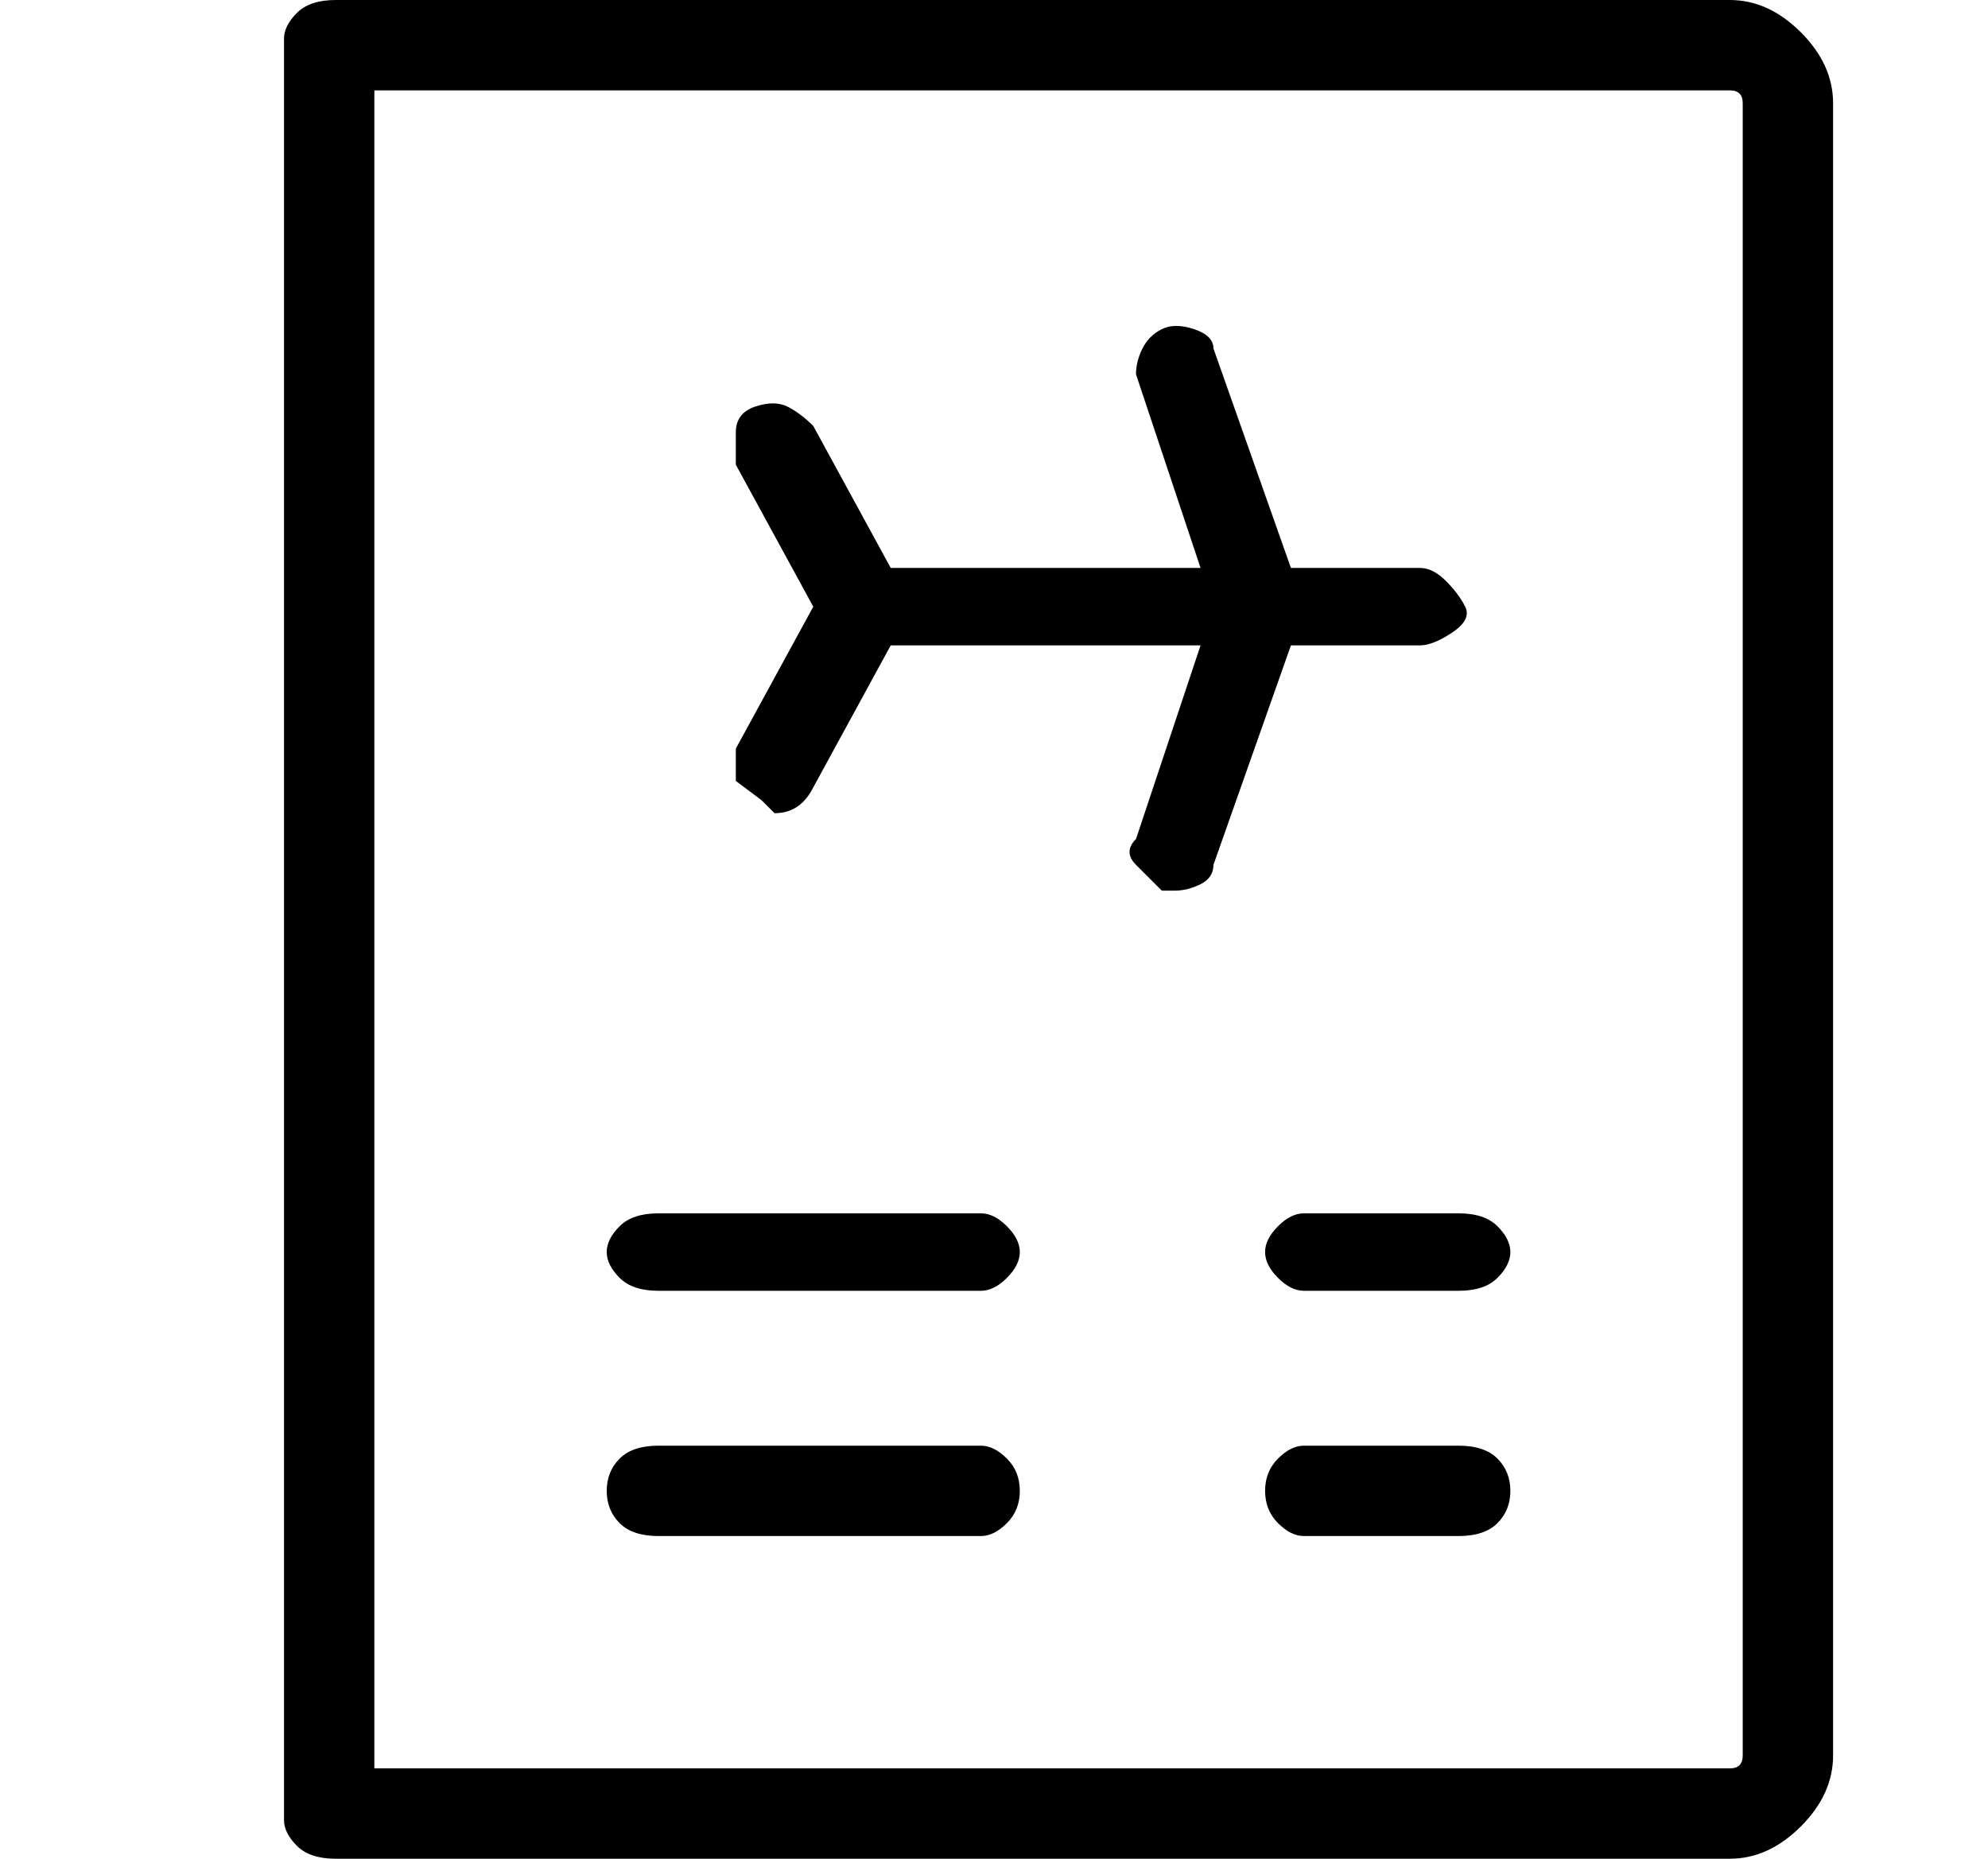
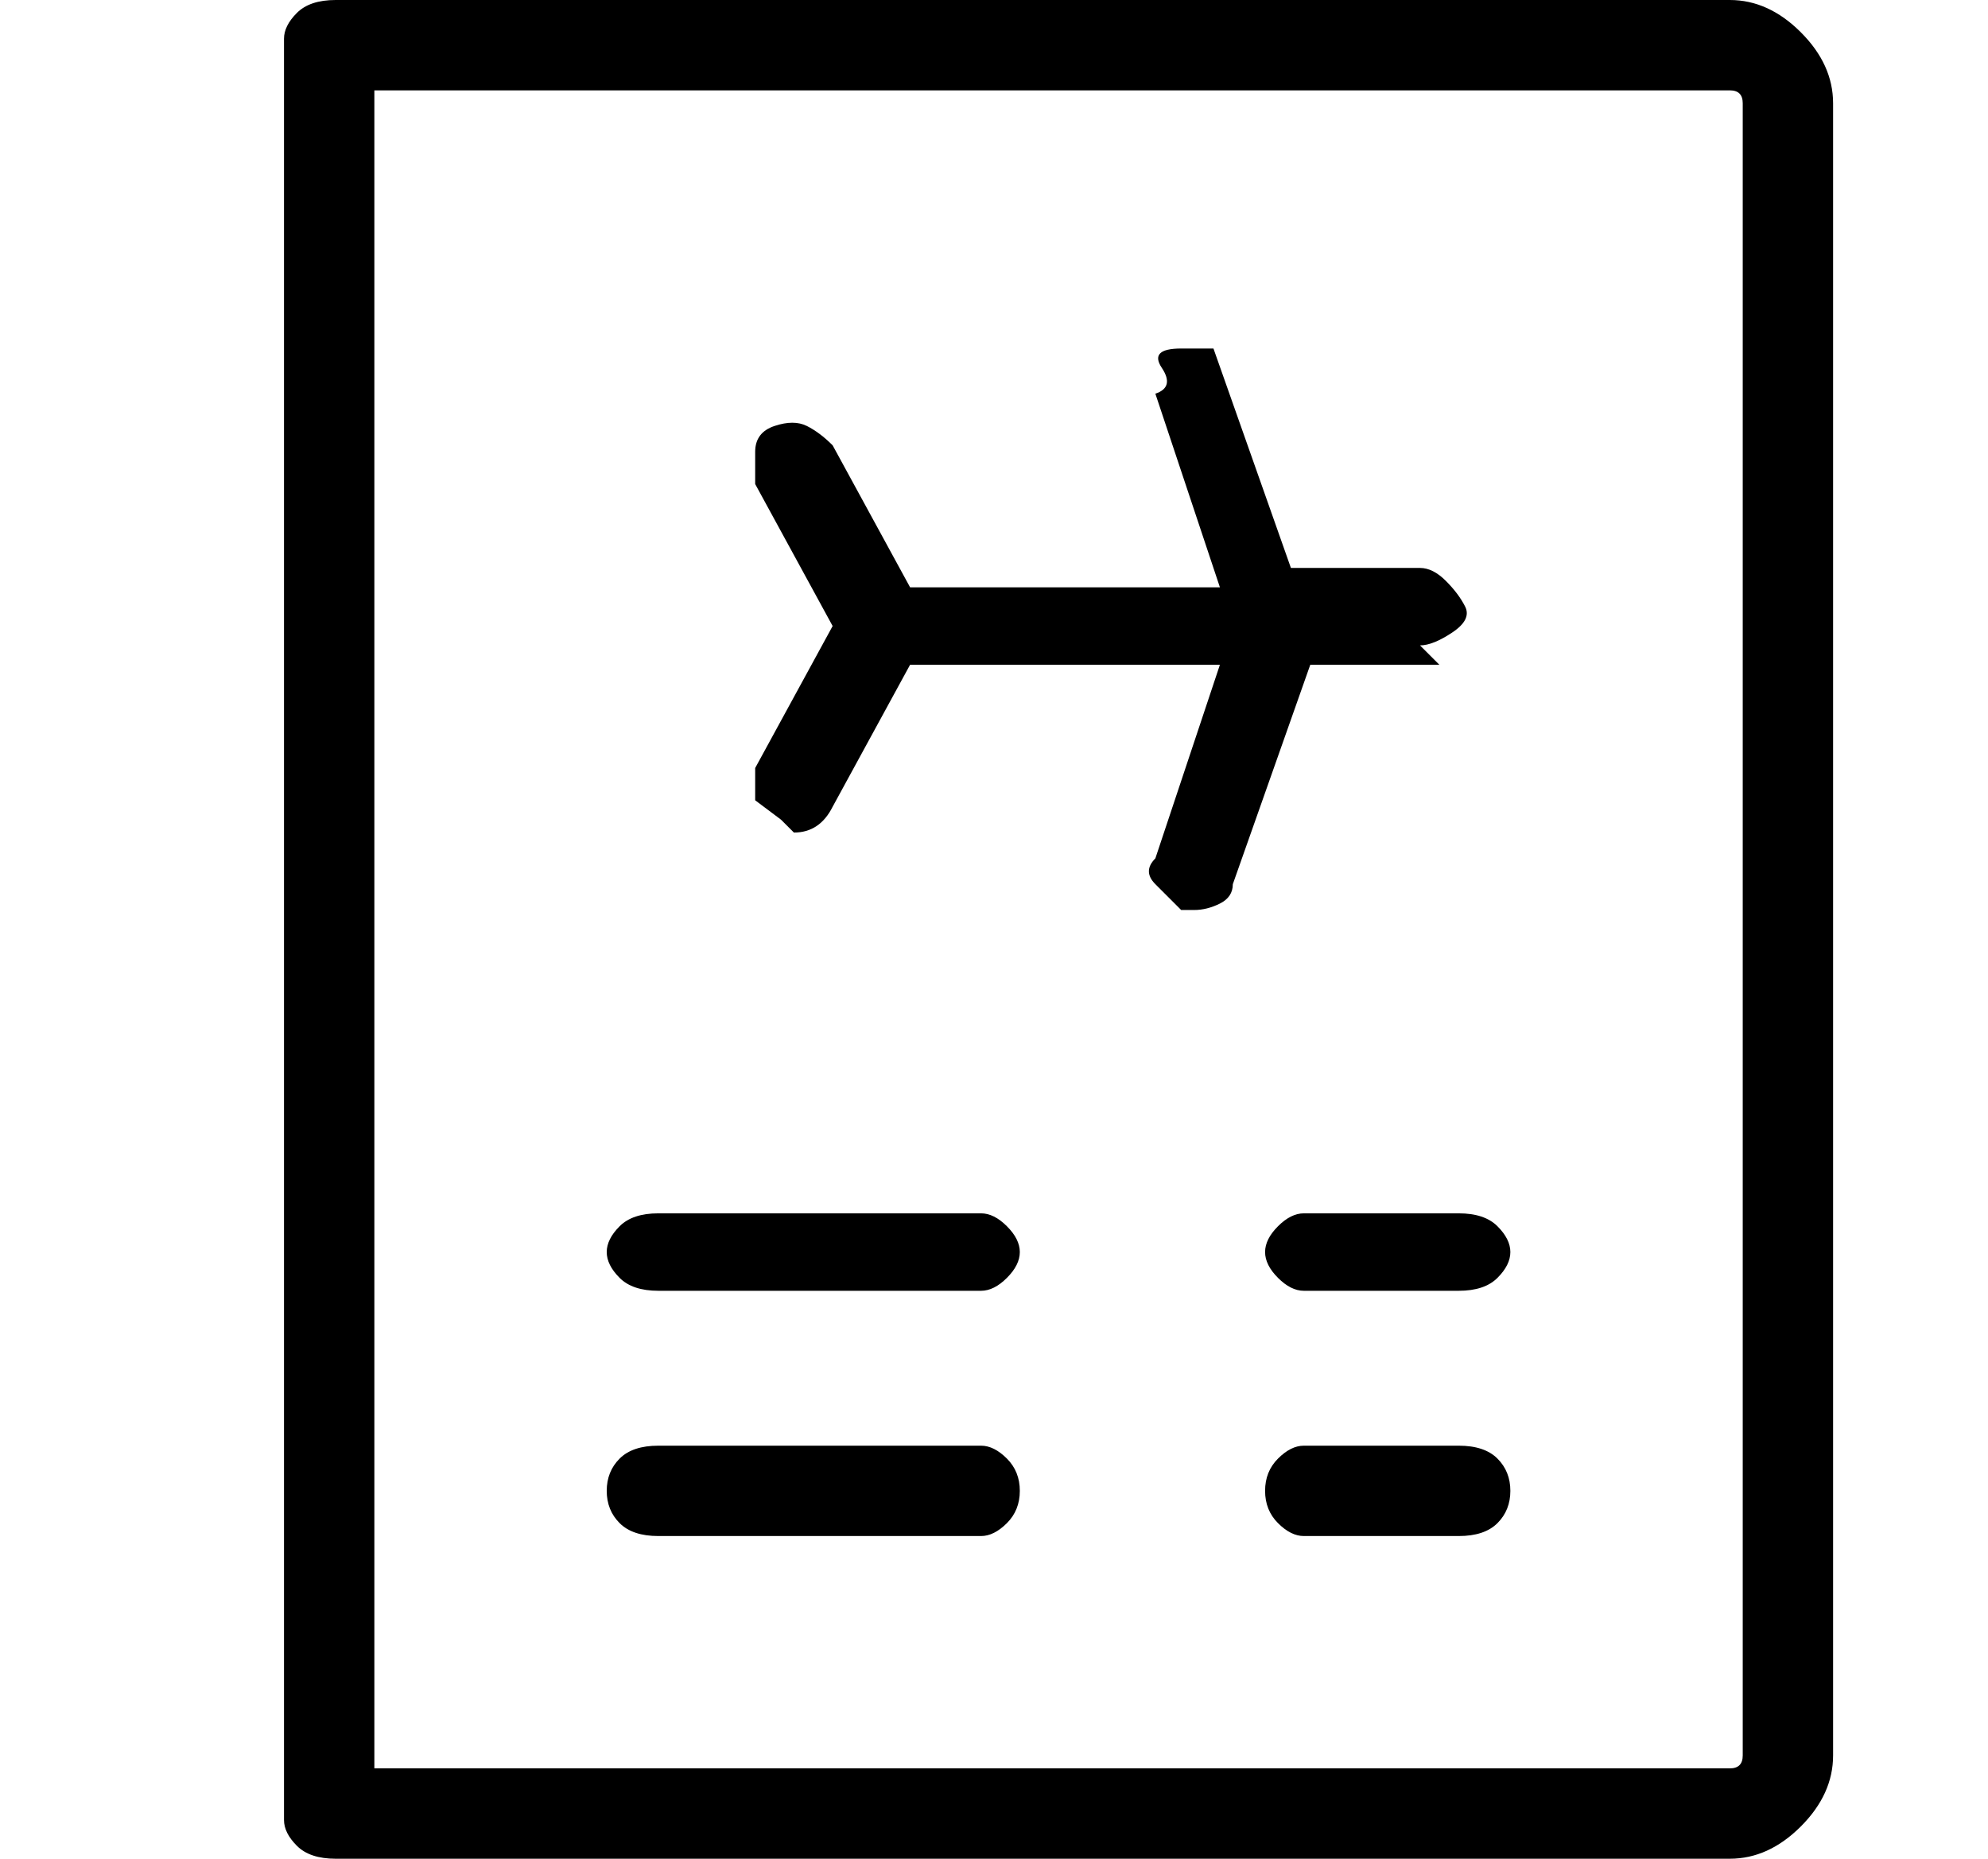
<svg xmlns="http://www.w3.org/2000/svg" version="1.1" viewBox="-10 0 154 144">
-   <path fill="currentColor" d="M124 0h-108q-2 0 -3 1t-1 2v138q0 1 1 2t3 1h108q3 0 5.5 -2.5t2.5 -5.5v-128q0 -3 -2.5 -5.5t-5.5 -2.5zM125 136q0 1 -1 1h-105v-130h105q1 0 1 1v128zM66 94h-25q-2 0 -3 1t-1 2t1 2t3 1h25q1 0 2 -1t1 -2t-1 -2t-2 -1zM66 112h-25q-2 0 -3 1t-1 2.5t1 2.5t3 1h25 q1 0 2 -1t1 -2.5t-1 -2.5t-2 -1zM100 50q1 0 2.5 -1t1 -2t-1.5 -2t-2 -1h-10l-6 -17q0 -1 -1.5 -1.5t-2.5 0t-1.5 1.5t-0.5 2l5 15h-24l-6 -11q-1 -1 -2 -1.5t-2.5 0t-1.5 2v2.5l6 11l-6 11v2.5t2 1.5l1 1q2 0 3 -2l6 -11h24l-5 15q-1 1 0 2l2 2h1q1 0 2 -0.5t1 -1.5l6 -17 h10zM103 94h-12q-1 0 -2 1t-1 2t1 2t2 1h12q2 0 3 -1t1 -2t-1 -2t-3 -1zM103 112h-12q-1 0 -2 1t-1 2.5t1 2.5t2 1h12q2 0 3 -1t1 -2.5t-1 -2.5t-3 -1z" />
+   <path fill="currentColor" d="M124 0h-108q-2 0 -3 1t-1 2v138q0 1 1 2t3 1h108q3 0 5.5 -2.5t2.5 -5.5v-128q0 -3 -2.5 -5.5t-5.5 -2.5zM125 136q0 1 -1 1h-105v-130h105q1 0 1 1v128zM66 94h-25q-2 0 -3 1t-1 2t1 2t3 1h25q1 0 2 -1t1 -2t-1 -2t-2 -1zM66 112h-25q-2 0 -3 1t-1 2.5t1 2.5t3 1h25 q1 0 2 -1t1 -2.5t-1 -2.5t-2 -1zM100 50q1 0 2.5 -1t1 -2t-1.5 -2t-2 -1h-10l-6 -17t-2.5 0t-1.5 1.5t-0.5 2l5 15h-24l-6 -11q-1 -1 -2 -1.5t-2.5 0t-1.5 2v2.5l6 11l-6 11v2.5t2 1.5l1 1q2 0 3 -2l6 -11h24l-5 15q-1 1 0 2l2 2h1q1 0 2 -0.5t1 -1.5l6 -17 h10zM103 94h-12q-1 0 -2 1t-1 2t1 2t2 1h12q2 0 3 -1t1 -2t-1 -2t-3 -1zM103 112h-12q-1 0 -2 1t-1 2.5t1 2.5t2 1h12q2 0 3 -1t1 -2.5t-1 -2.5t-3 -1z" />
</svg>